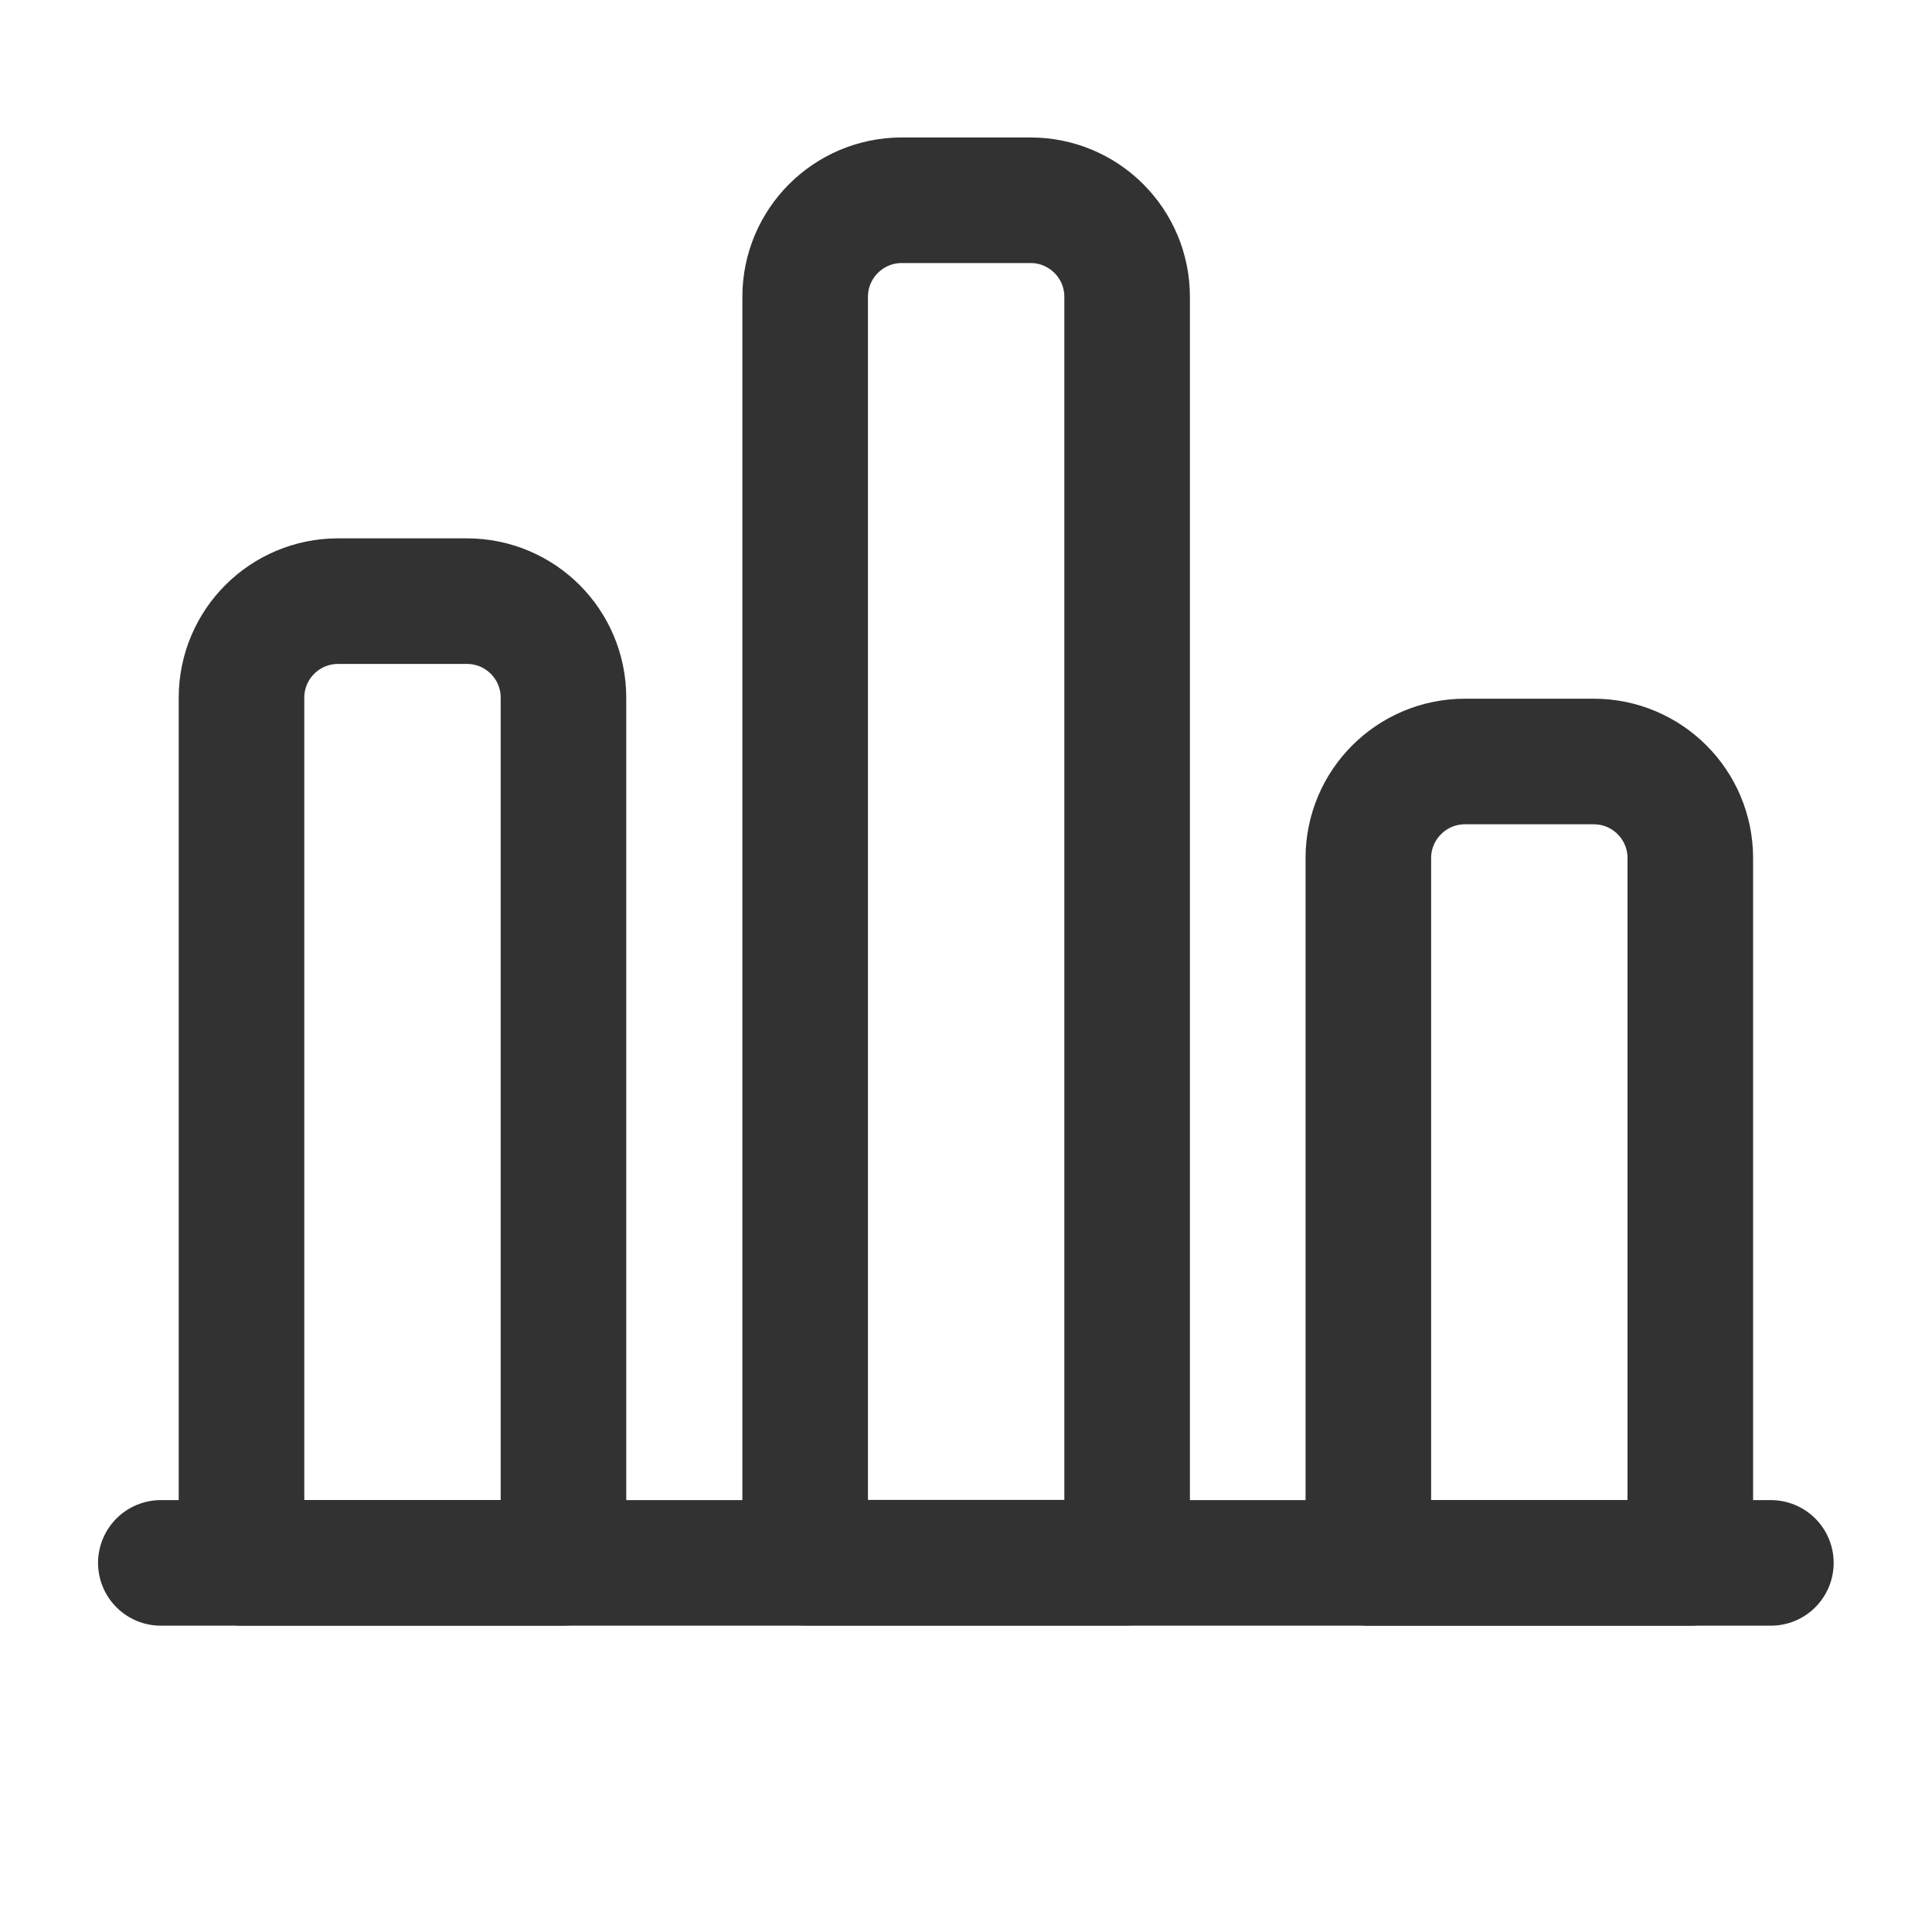
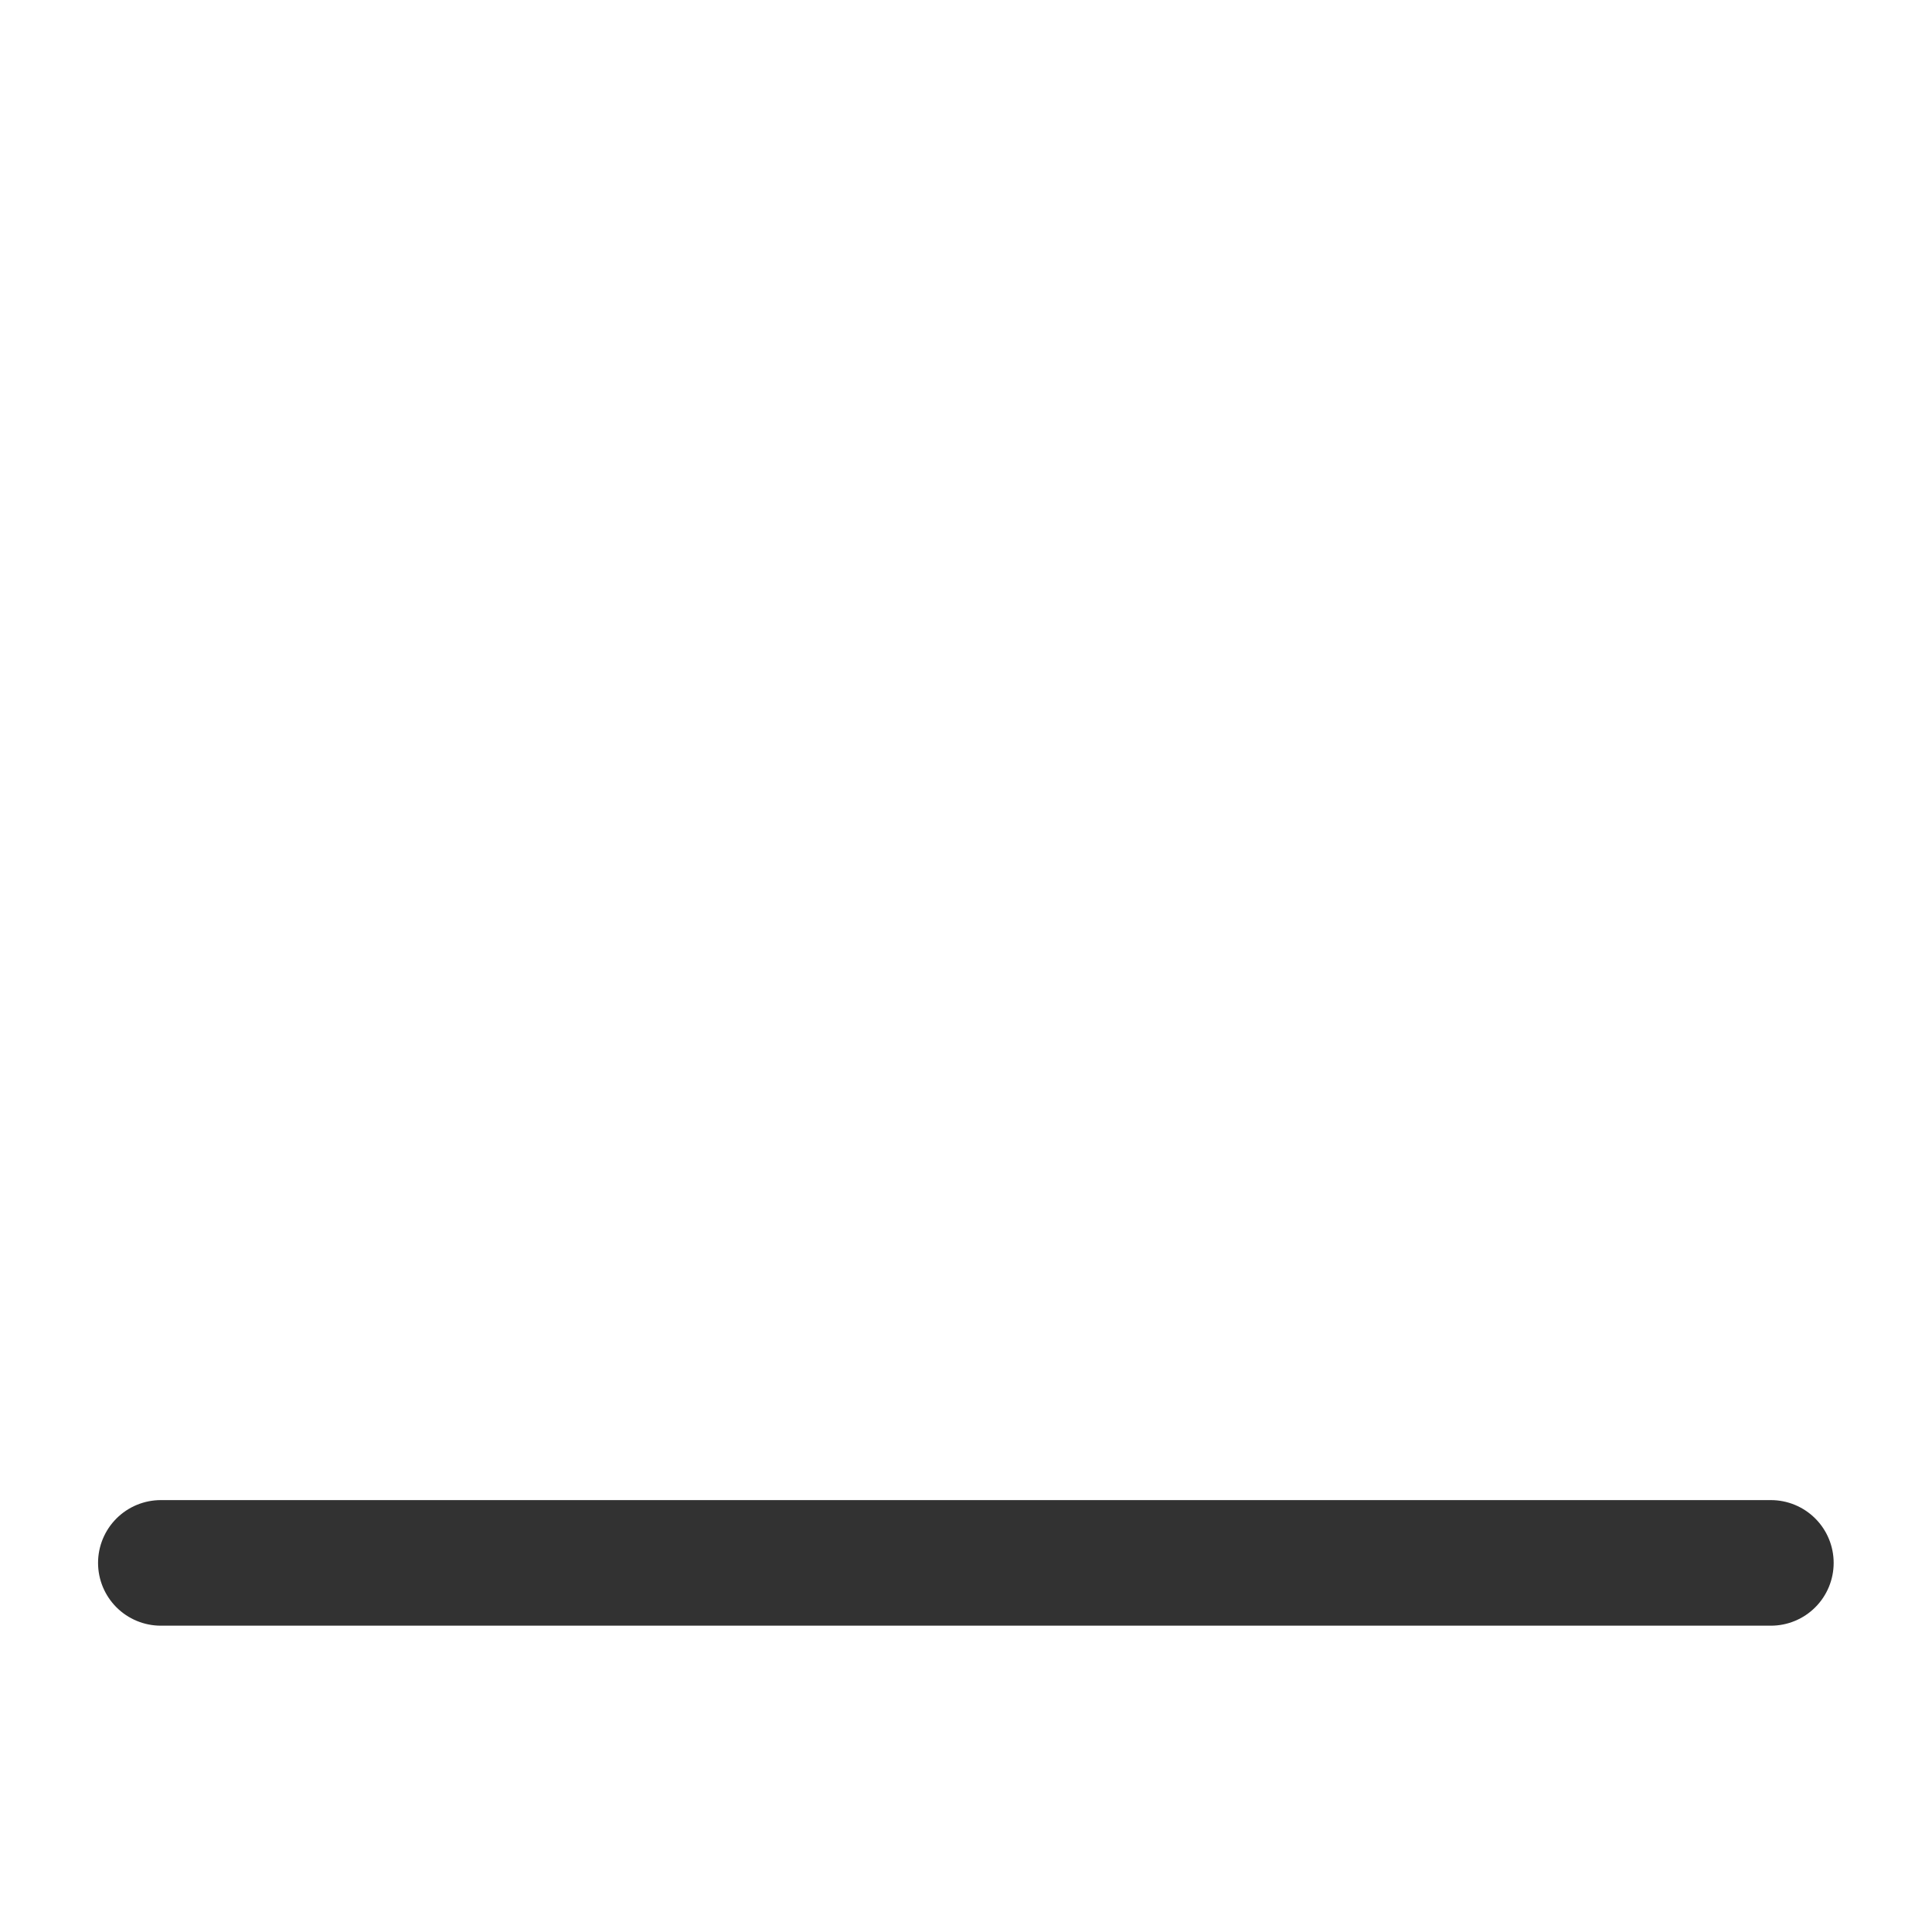
<svg xmlns="http://www.w3.org/2000/svg" width="20" height="20" viewBox="0 0 20 20" fill="none">
  <path d="M1.665 16.179L18.332 16.179" stroke="#323232" stroke-width="1.3" stroke-linecap="round" stroke-linejoin="round" />
-   <path d="M2.5 7.223C2.5 6.67 2.948 6.223 3.5 6.223L4.833 6.223C5.386 6.223 5.833 6.67 5.833 7.223L5.833 16.178L2.5 16.178L2.5 7.223Z" stroke="#323232" stroke-width="1.3" stroke-linecap="round" stroke-linejoin="round" />
-   <path d="M14.165 8.883C14.165 8.331 14.613 7.883 15.165 7.883L16.498 7.883C17.051 7.883 17.498 8.331 17.498 8.883L17.498 16.179L14.165 16.179L14.165 8.883Z" stroke="#323232" stroke-width="1.3" stroke-linecap="round" stroke-linejoin="round" />
-   <path d="M8.335 3.073C8.335 2.521 8.783 2.073 9.335 2.073L10.668 2.073C11.221 2.073 11.668 2.521 11.668 3.073L11.668 16.177L8.335 16.177L8.335 3.073Z" stroke="#323232" stroke-width="1.3" stroke-linecap="round" stroke-linejoin="round" />
</svg>